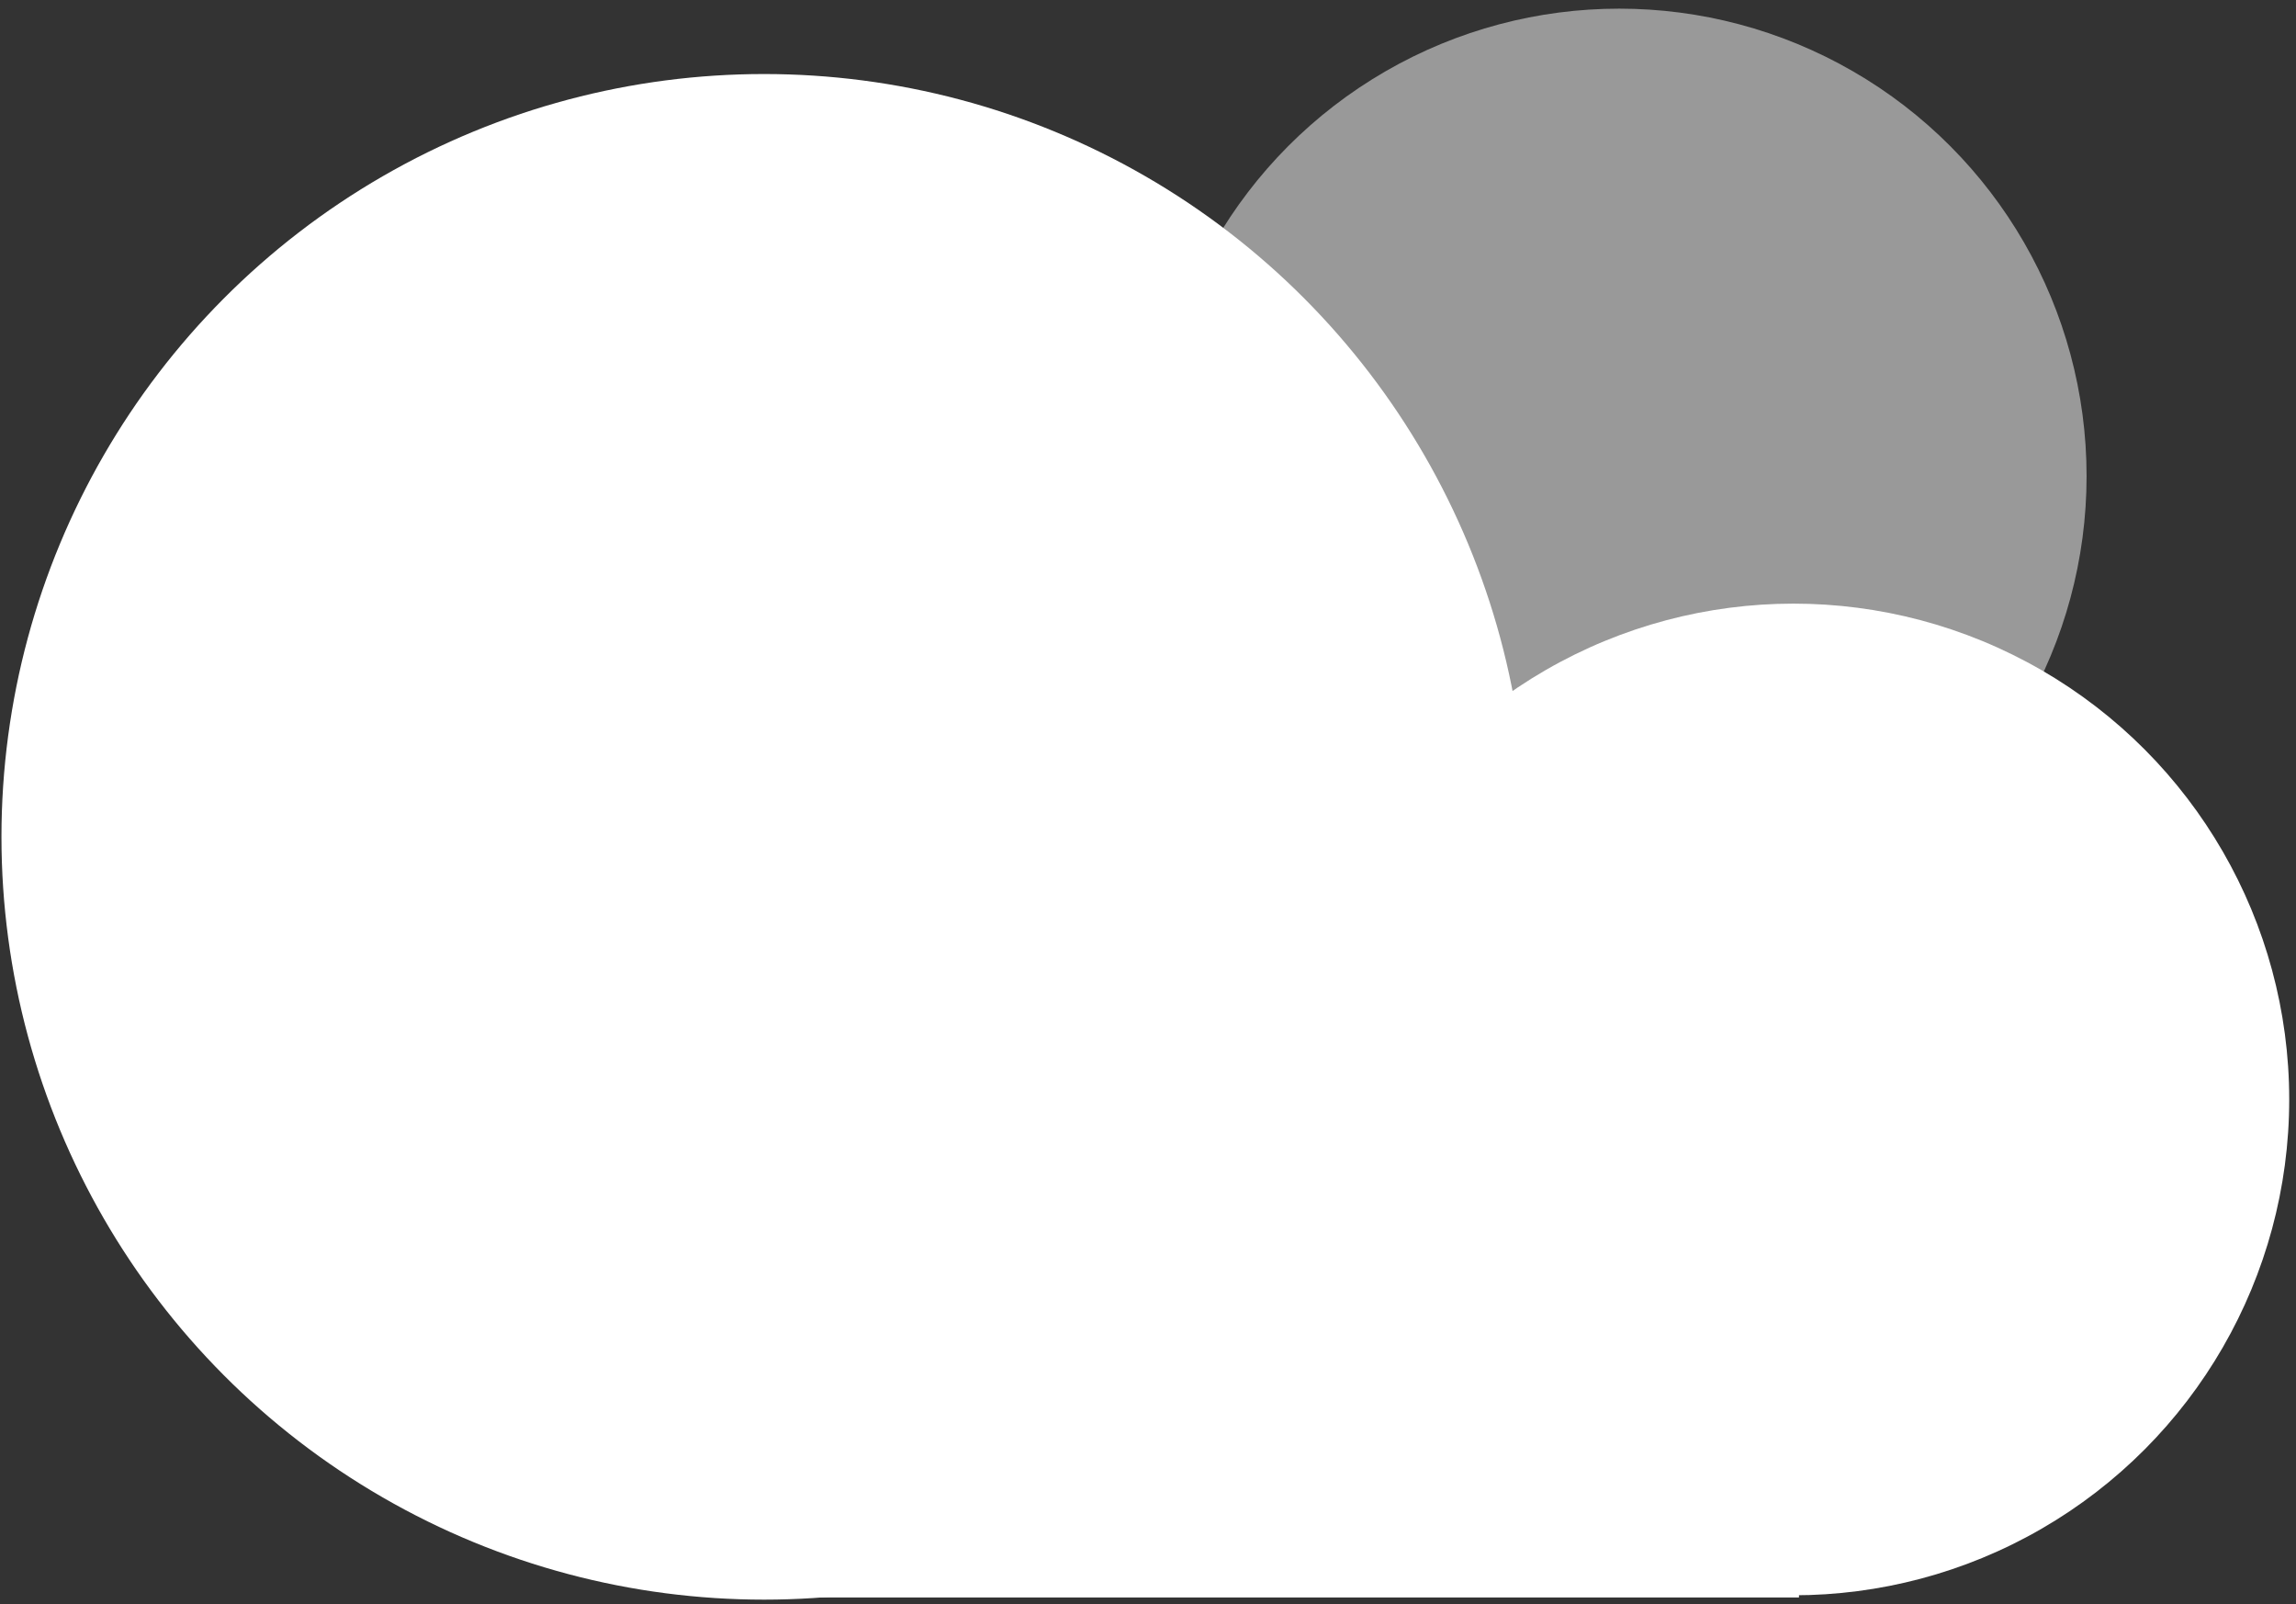
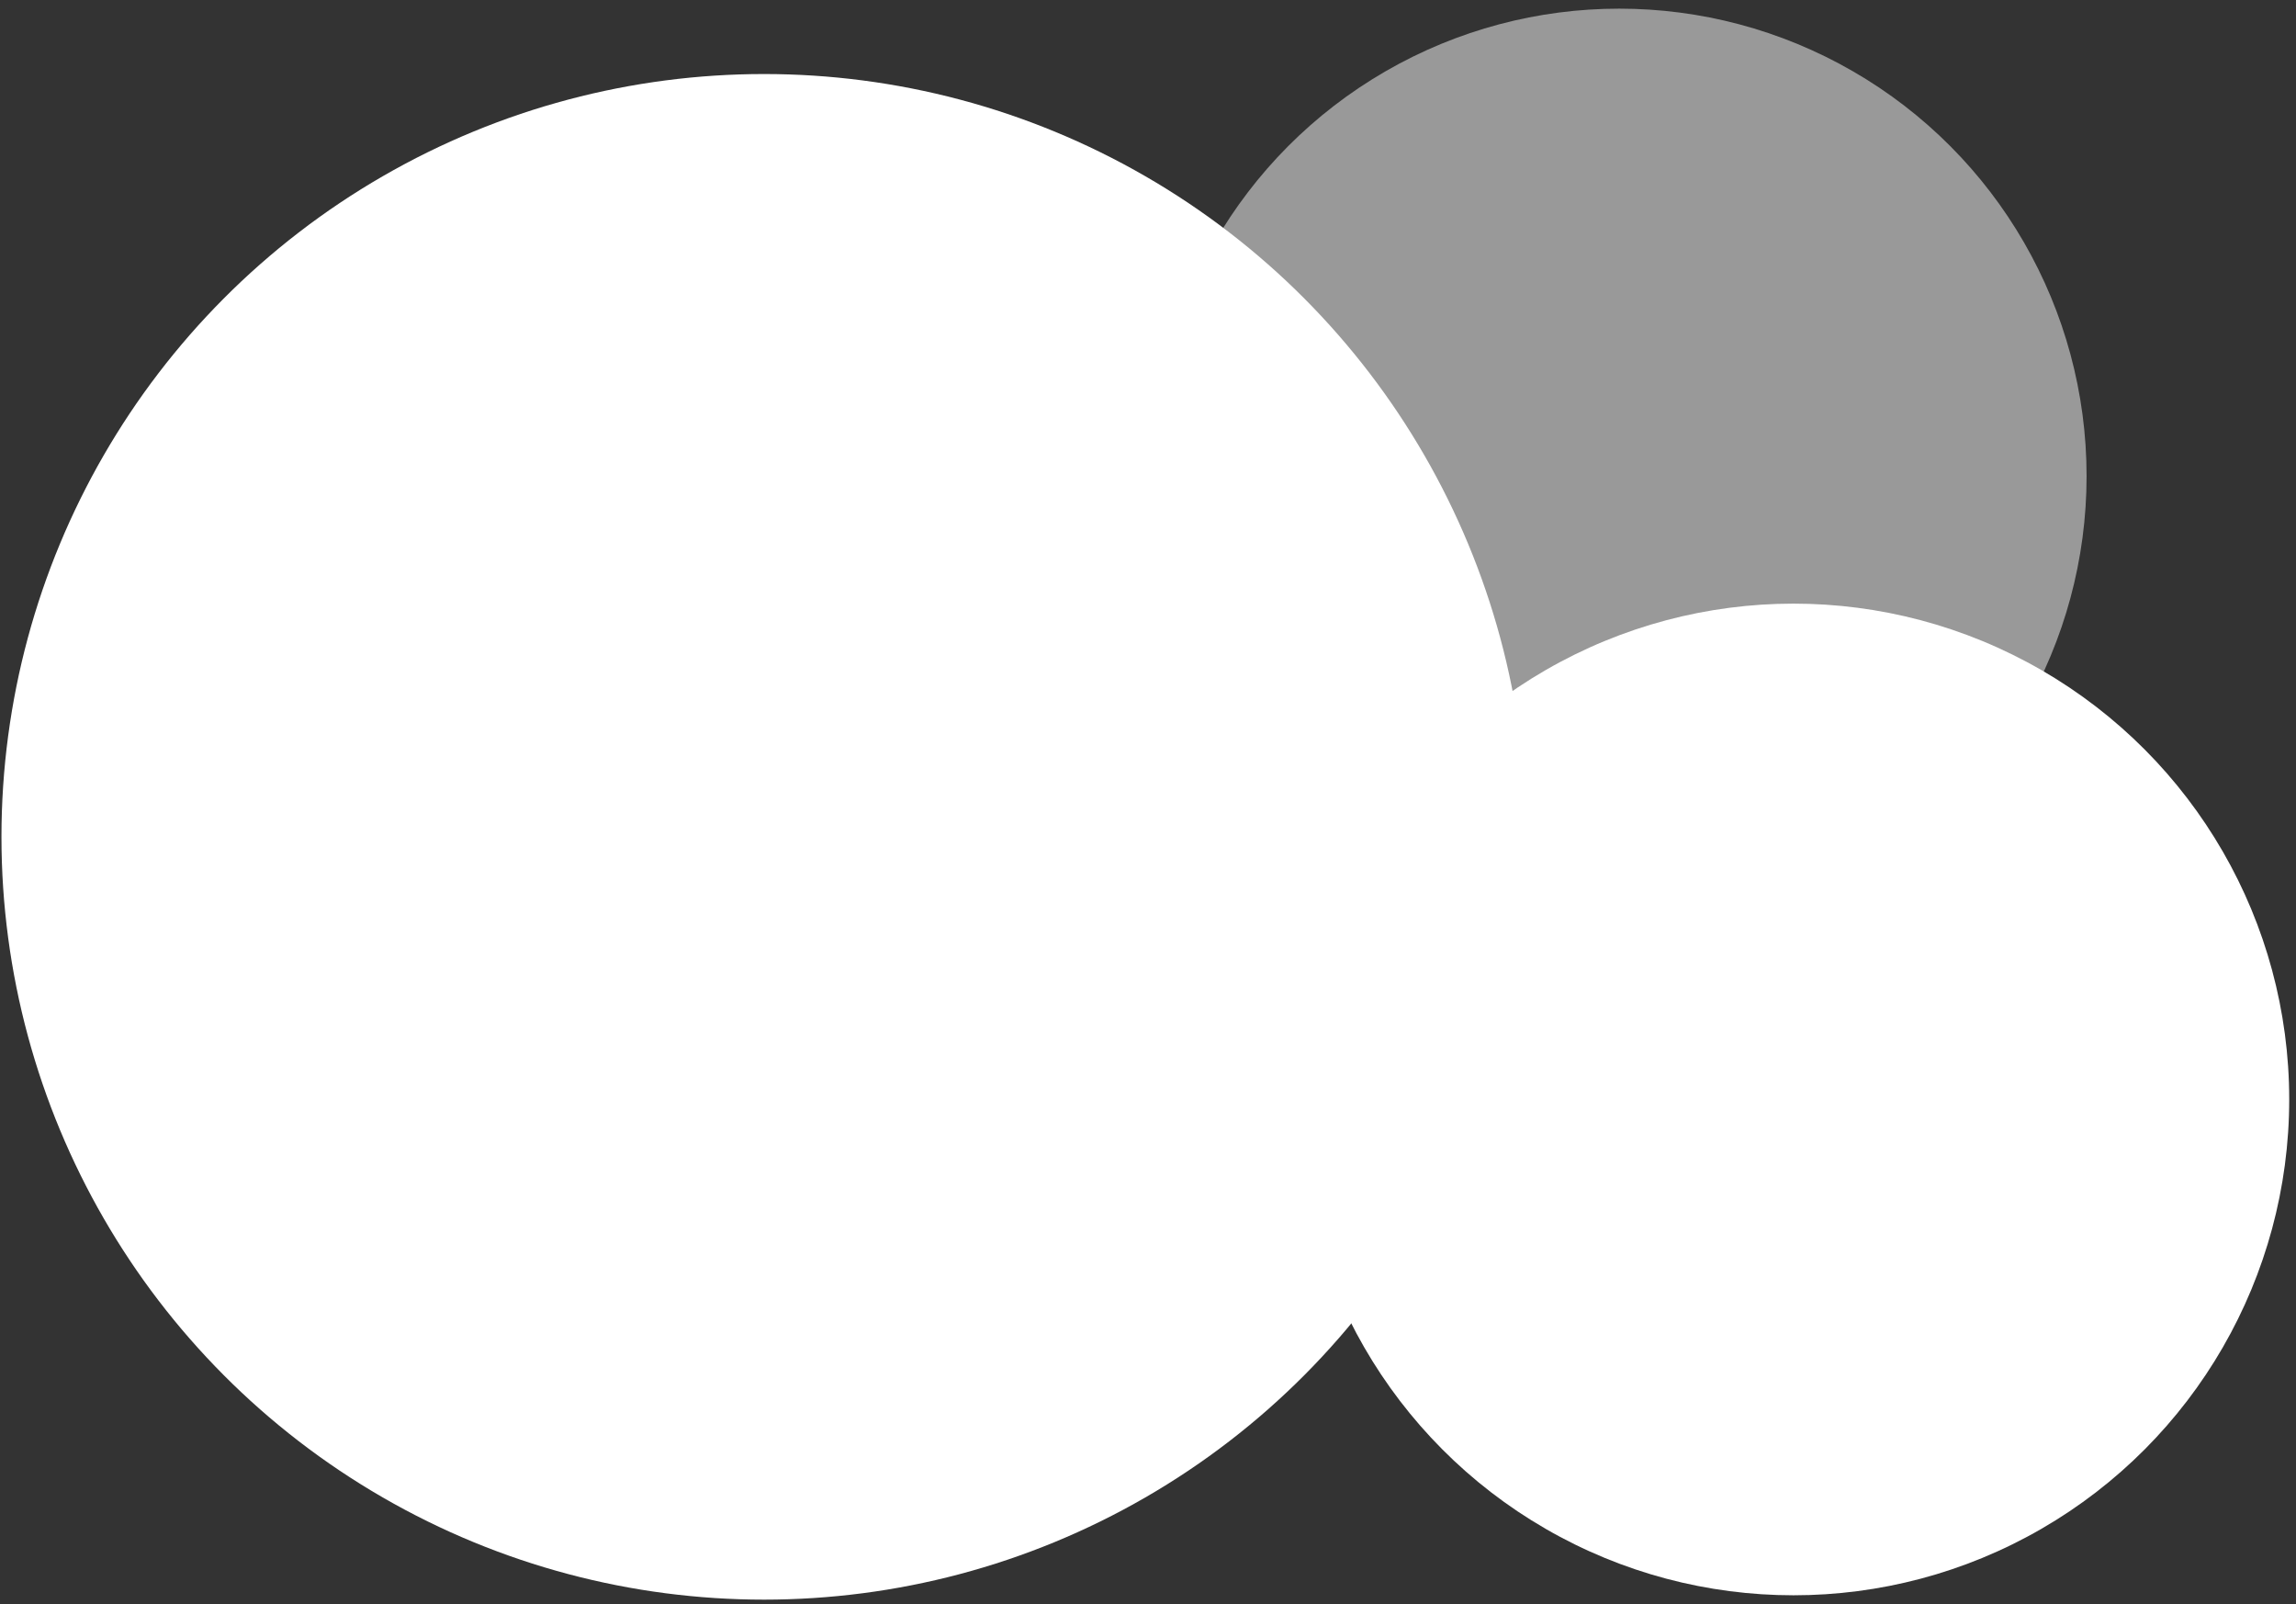
<svg xmlns="http://www.w3.org/2000/svg" width="209" height="146" viewBox="0 0 209 146" fill="none">
  <rect x="0" y="0" width="209" height="146" fill="#333333" stroke="none" />
  <circle cx="147.395" cy="43.329" r="42.542" fill="white" fill-opacity="0.5" />
  <circle cx="69.549" cy="76.153" r="69.416" fill="white" />
  <circle cx="163.261" cy="100.052" r="45.121" fill="white" />
-   <rect x="70.342" y="75.756" width="93.415" height="69.615" fill="white" />
</svg>